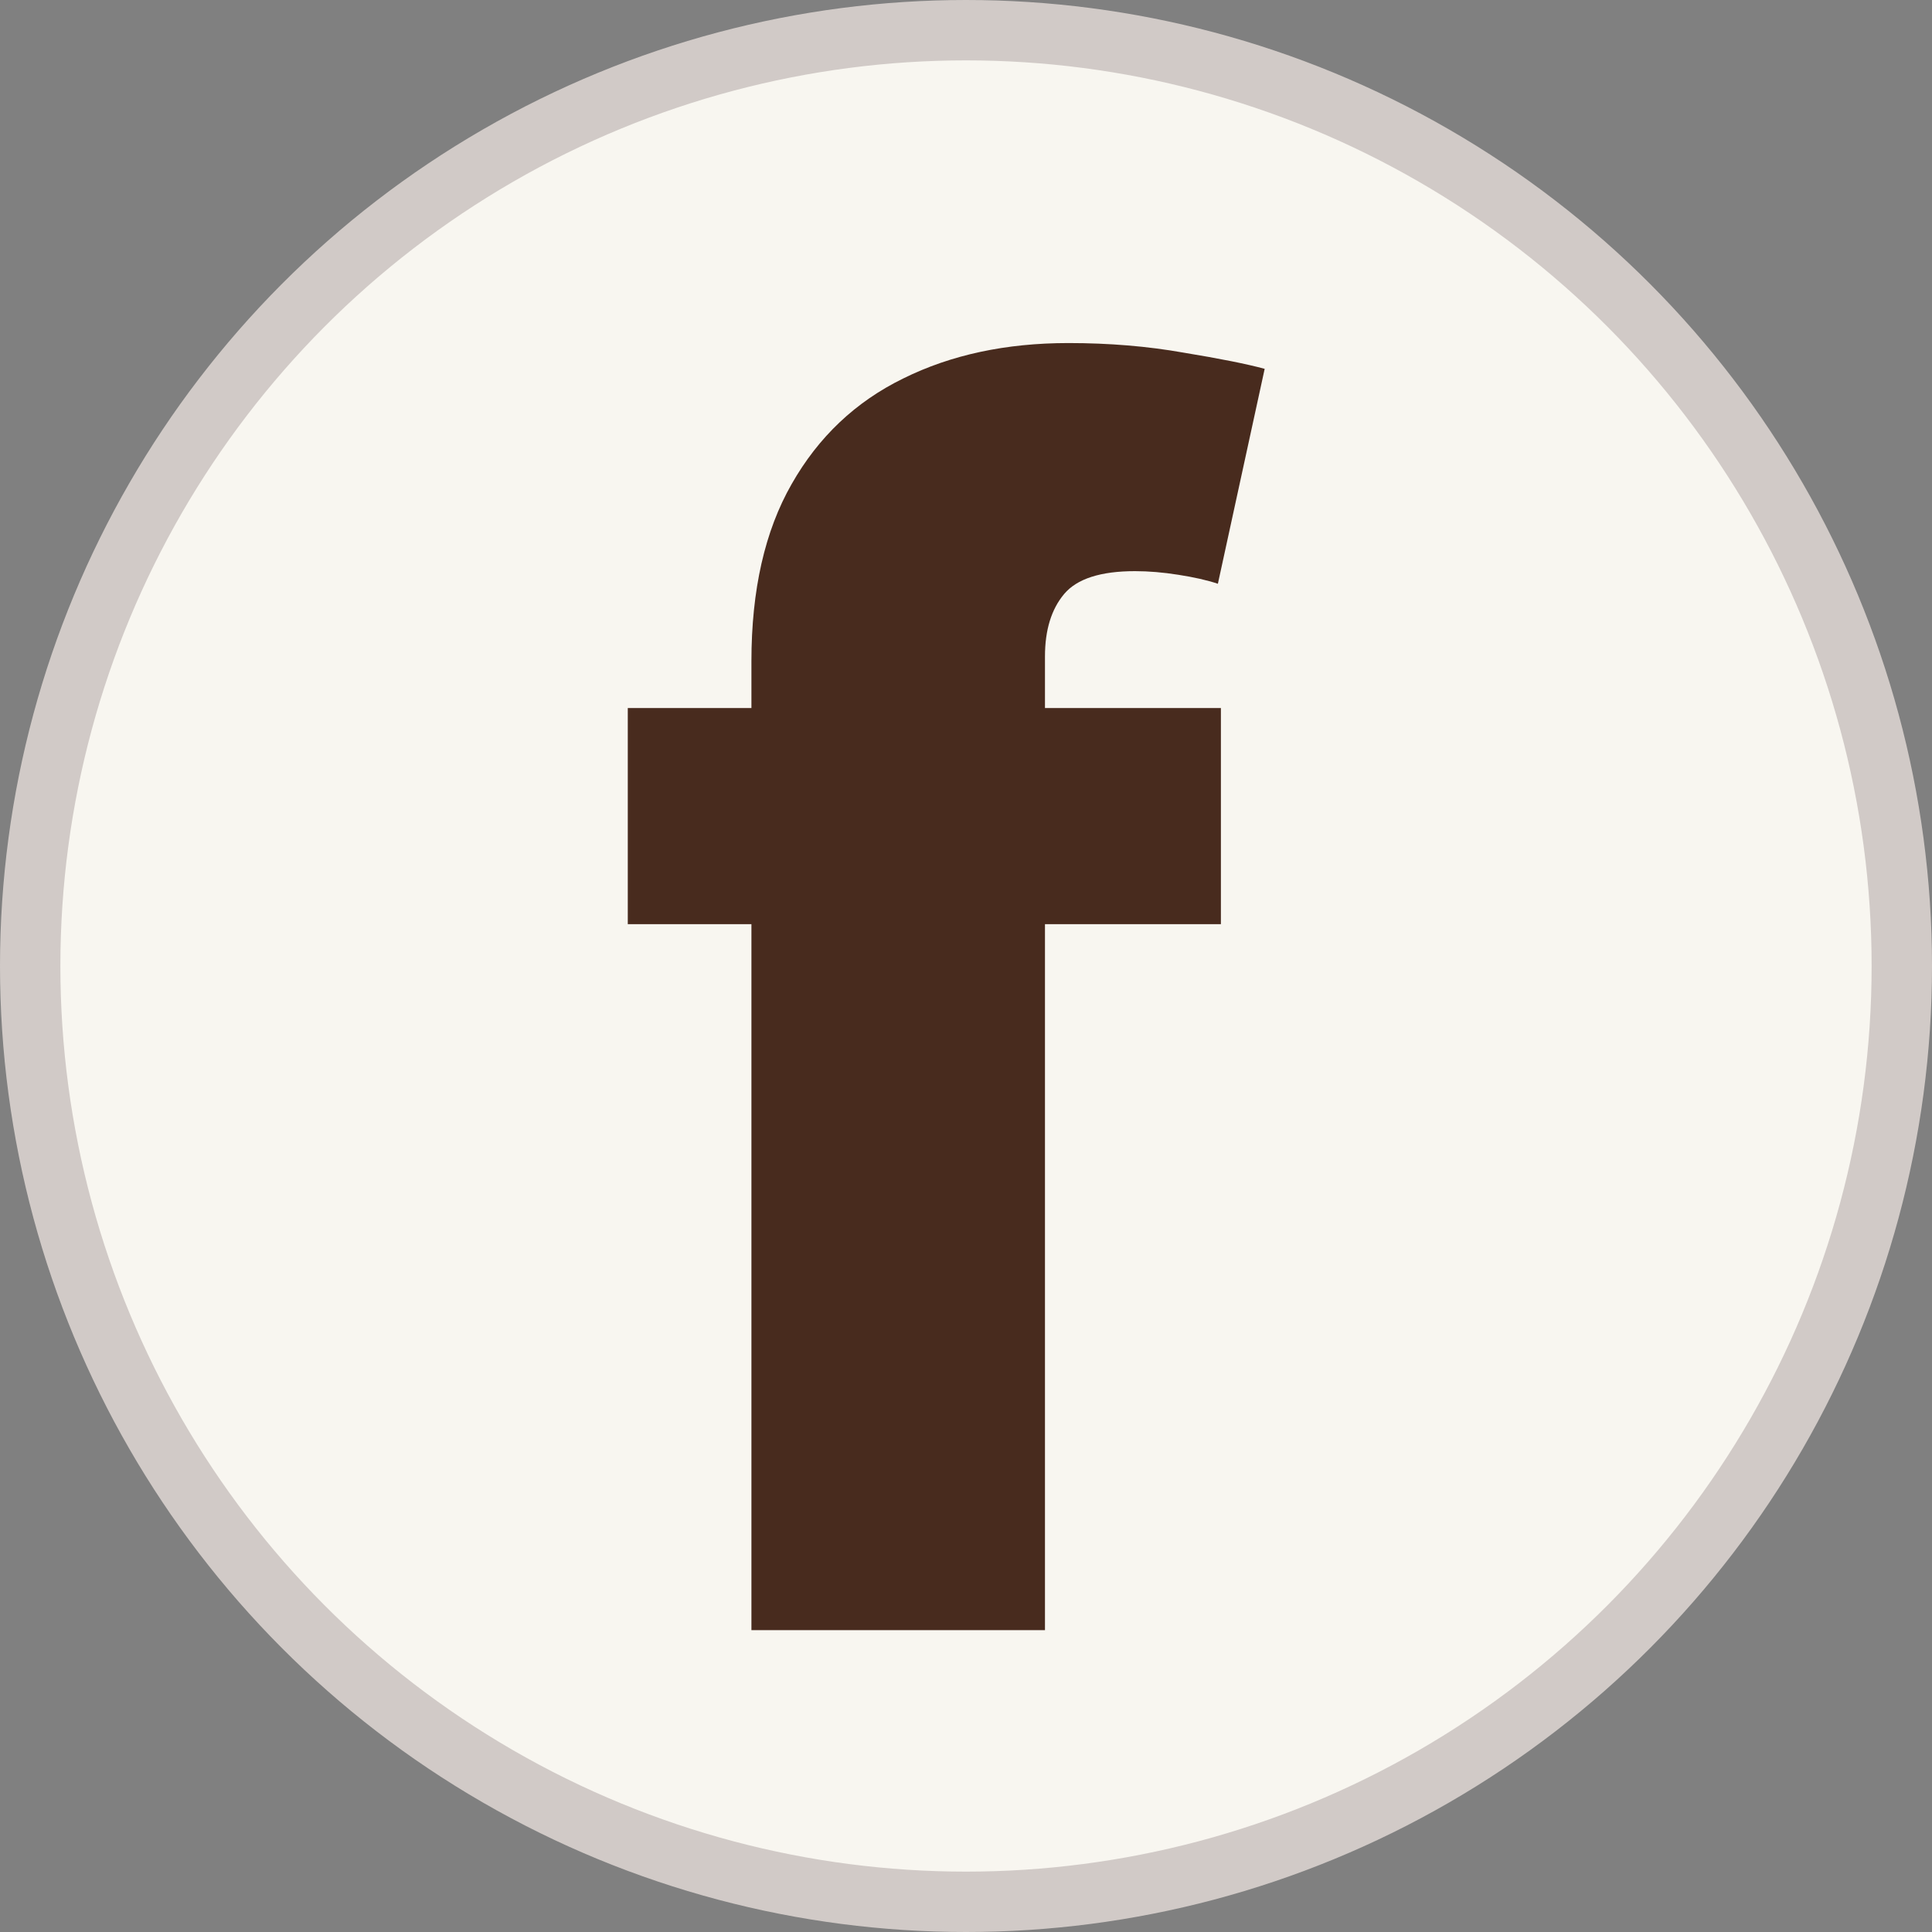
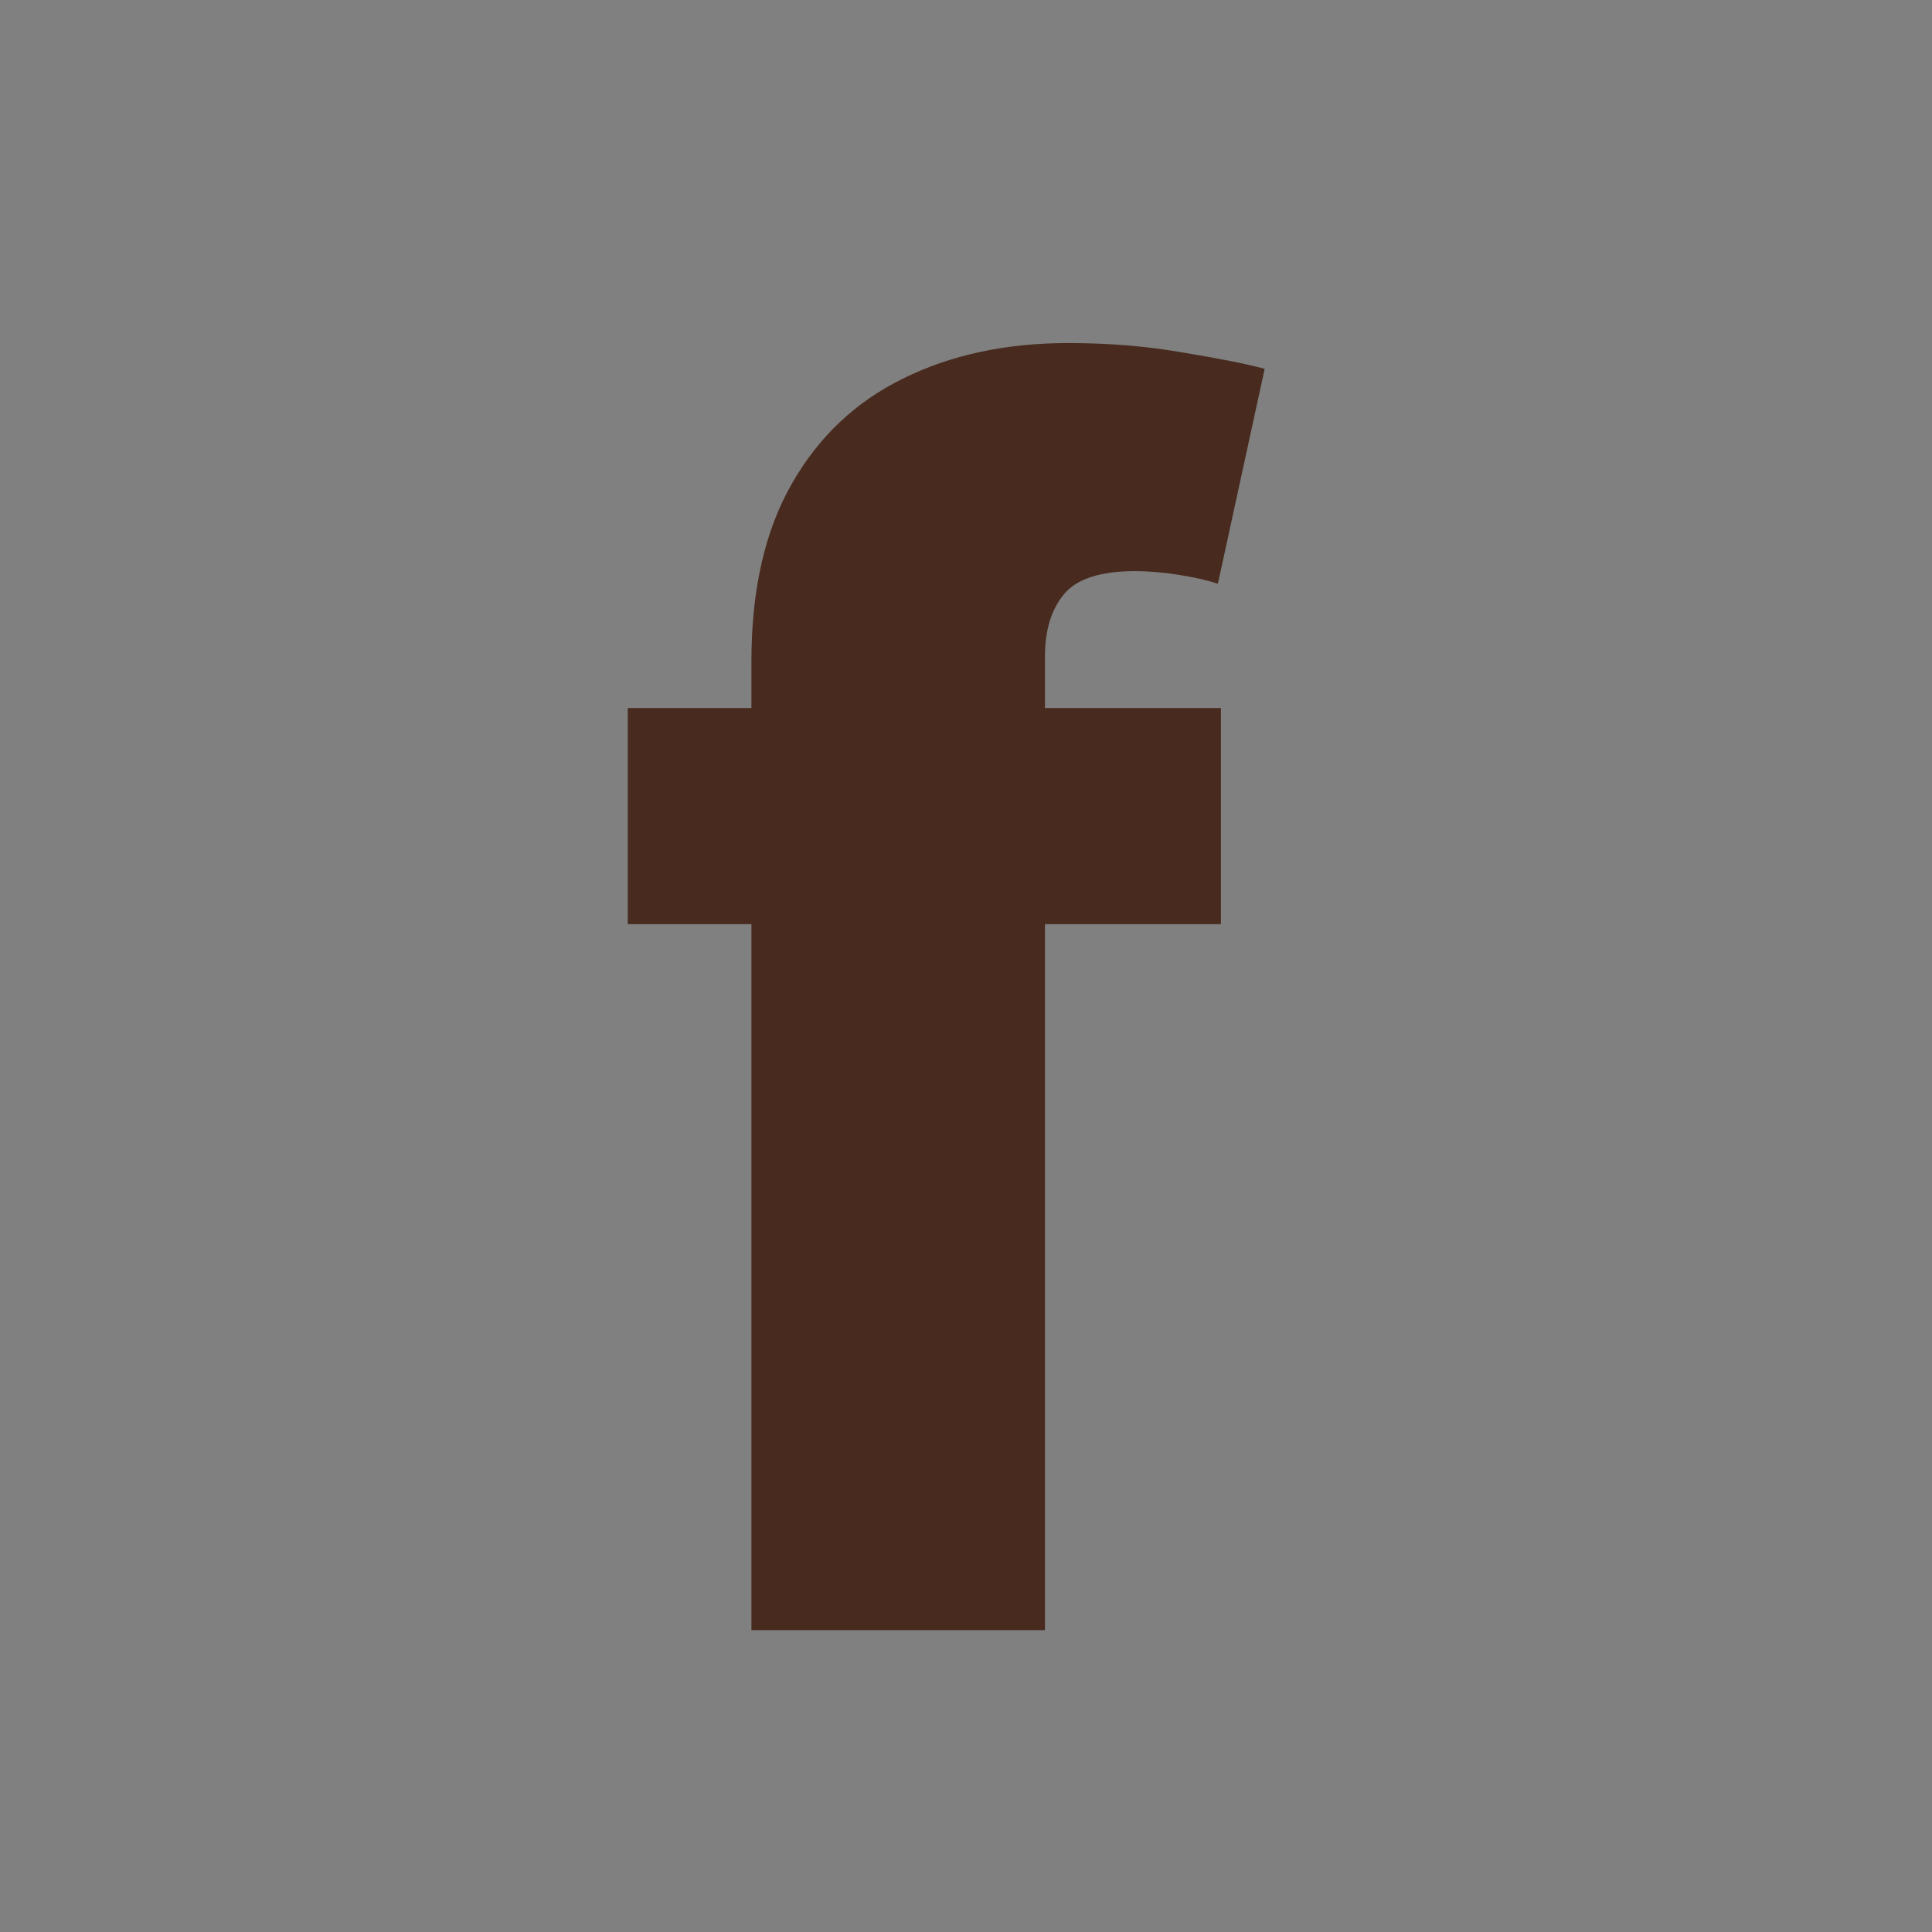
<svg xmlns="http://www.w3.org/2000/svg" width="32" height="32" viewBox="0 0 32 32" fill="none">
  <rect x="0" y="0" width="32" height="32" fill="#808080" stroke="none" />
-   <circle cx="16" cy="16" r="15.5" fill="#F8F6F0" stroke="#D1CAC7" />
  <path d="M20.222 11.727V15.307H10.398V11.727H20.222ZM12.446 27V10.952C12.446 9.772 12.668 8.794 13.112 8.018C13.556 7.236 14.173 6.653 14.962 6.268C15.751 5.877 16.662 5.682 17.696 5.682C18.372 5.682 19.009 5.735 19.605 5.841C20.208 5.94 20.656 6.03 20.947 6.109L20.172 9.669C19.993 9.609 19.774 9.56 19.516 9.52C19.264 9.48 19.025 9.46 18.8 9.46C18.23 9.46 17.838 9.586 17.626 9.838C17.414 10.09 17.308 10.435 17.308 10.872V27H12.446Z" fill="#482B1E" />
</svg>